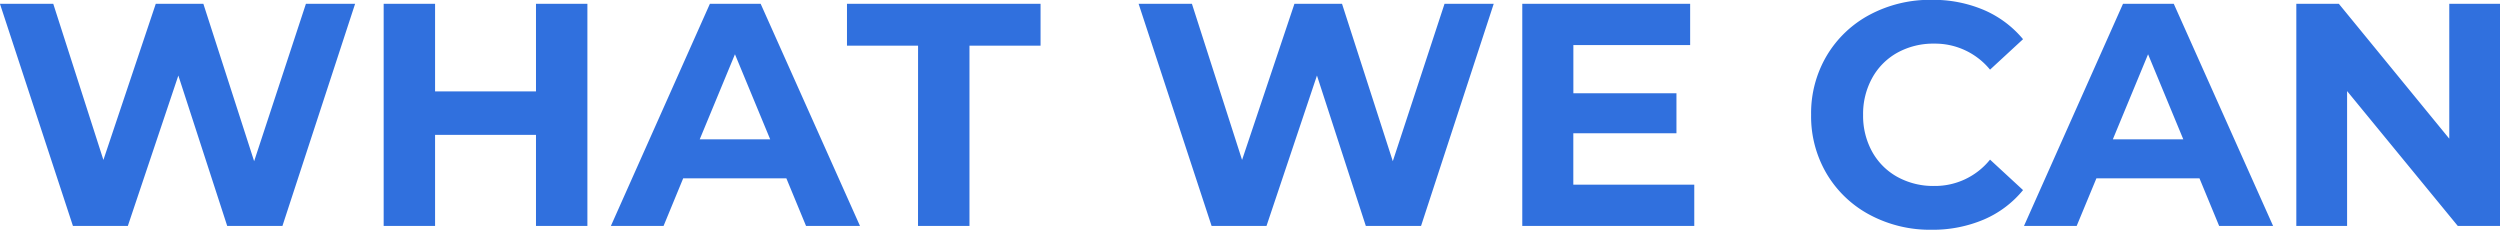
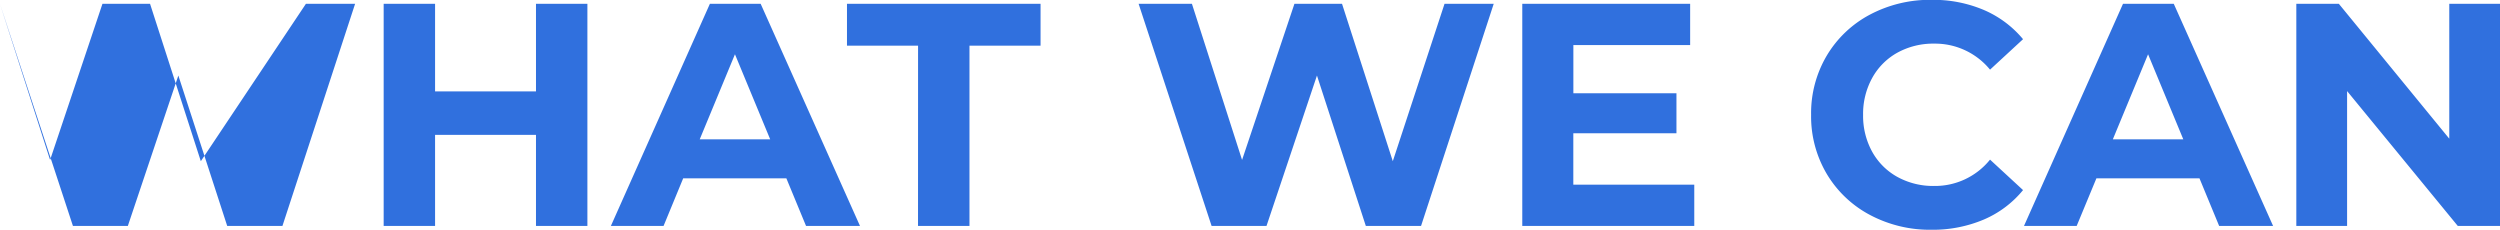
<svg xmlns="http://www.w3.org/2000/svg" width="236.34" height="21.72" viewBox="0 0 236.34 21.72">
-   <path id="パス_93" data-name="パス 93" d="M-85.515-21l-6.87,21h-5.22l-4.62-14.22L-107,0h-5.19l-6.9-21h5.04l4.74,14.76,4.95-14.76h4.5l4.8,14.88L-90.165-21Zm21.96,0V0h-4.86V-8.61h-9.54V0h-4.86V-21h4.86v8.28h9.54V-21Zm18.81,16.5H-54.5L-56.355,0h-4.98l9.36-21h4.8l9.39,21h-5.1Zm-1.53-3.69-3.33-8.04-3.33,8.04Zm13.98-8.85h-6.72V-21h18.3v3.96h-6.72V0H-32.3ZM22.125-21,15.255,0h-5.22L5.415-14.22.645,0h-5.19l-6.9-21h5.04l4.74,14.76L3.285-21h4.5l4.8,14.88L17.475-21ZM41.085-3.9V0H24.825V-21h15.87v3.9H29.655v4.56H39.4v3.78h-9.75V-3.9ZM63.5.36a12.062,12.062,0,0,1-5.805-1.4,10.411,10.411,0,0,1-4.08-3.87,10.662,10.662,0,0,1-1.485-5.6,10.662,10.662,0,0,1,1.485-5.6,10.411,10.411,0,0,1,4.08-3.87,12.125,12.125,0,0,1,5.835-1.395,12.239,12.239,0,0,1,4.935.96,9.885,9.885,0,0,1,3.7,2.76l-3.12,2.88a6.708,6.708,0,0,0-5.28-2.46,7.011,7.011,0,0,0-3.48.855A6.078,6.078,0,0,0,57.9-13.98a7.011,7.011,0,0,0-.855,3.48A7.011,7.011,0,0,0,57.9-7.02a6.078,6.078,0,0,0,2.385,2.385,7.011,7.011,0,0,0,3.48.855,6.676,6.676,0,0,0,5.28-2.49l3.12,2.88A9.725,9.725,0,0,1,68.445-.6,12.347,12.347,0,0,1,63.5.36ZM88.845-4.5H79.1L77.235,0h-4.98l9.36-21h4.8l9.39,21h-5.1Zm-1.53-3.69-3.33-8.04-3.33,8.04ZM117.255-21V0h-3.99L102.8-12.75V0H98V-21h4.02l10.44,12.75V-21Z" transform="translate(119.085 21.36)" fill="#3070de" />
+   <path id="パス_93" data-name="パス 93" d="M-85.515-21l-6.87,21h-5.22l-4.62-14.22L-107,0h-5.19l-6.9-21l4.74,14.76,4.95-14.76h4.5l4.8,14.88L-90.165-21Zm21.96,0V0h-4.86V-8.61h-9.54V0h-4.86V-21h4.86v8.28h9.54V-21Zm18.81,16.5H-54.5L-56.355,0h-4.98l9.36-21h4.8l9.39,21h-5.1Zm-1.53-3.69-3.33-8.04-3.33,8.04Zm13.98-8.85h-6.72V-21h18.3v3.96h-6.72V0H-32.3ZM22.125-21,15.255,0h-5.22L5.415-14.22.645,0h-5.19l-6.9-21h5.04l4.74,14.76L3.285-21h4.5l4.8,14.88L17.475-21ZM41.085-3.9V0H24.825V-21h15.87v3.9H29.655v4.56H39.4v3.78h-9.75V-3.9ZM63.5.36a12.062,12.062,0,0,1-5.805-1.4,10.411,10.411,0,0,1-4.08-3.87,10.662,10.662,0,0,1-1.485-5.6,10.662,10.662,0,0,1,1.485-5.6,10.411,10.411,0,0,1,4.08-3.87,12.125,12.125,0,0,1,5.835-1.395,12.239,12.239,0,0,1,4.935.96,9.885,9.885,0,0,1,3.7,2.76l-3.12,2.88a6.708,6.708,0,0,0-5.28-2.46,7.011,7.011,0,0,0-3.48.855A6.078,6.078,0,0,0,57.9-13.98a7.011,7.011,0,0,0-.855,3.48A7.011,7.011,0,0,0,57.9-7.02a6.078,6.078,0,0,0,2.385,2.385,7.011,7.011,0,0,0,3.48.855,6.676,6.676,0,0,0,5.28-2.49l3.12,2.88A9.725,9.725,0,0,1,68.445-.6,12.347,12.347,0,0,1,63.5.36ZM88.845-4.5H79.1L77.235,0h-4.98l9.36-21h4.8l9.39,21h-5.1Zm-1.53-3.69-3.33-8.04-3.33,8.04ZM117.255-21V0h-3.99L102.8-12.75V0H98V-21h4.02l10.44,12.75V-21Z" transform="translate(119.085 21.36)" fill="#3070de" />
</svg>